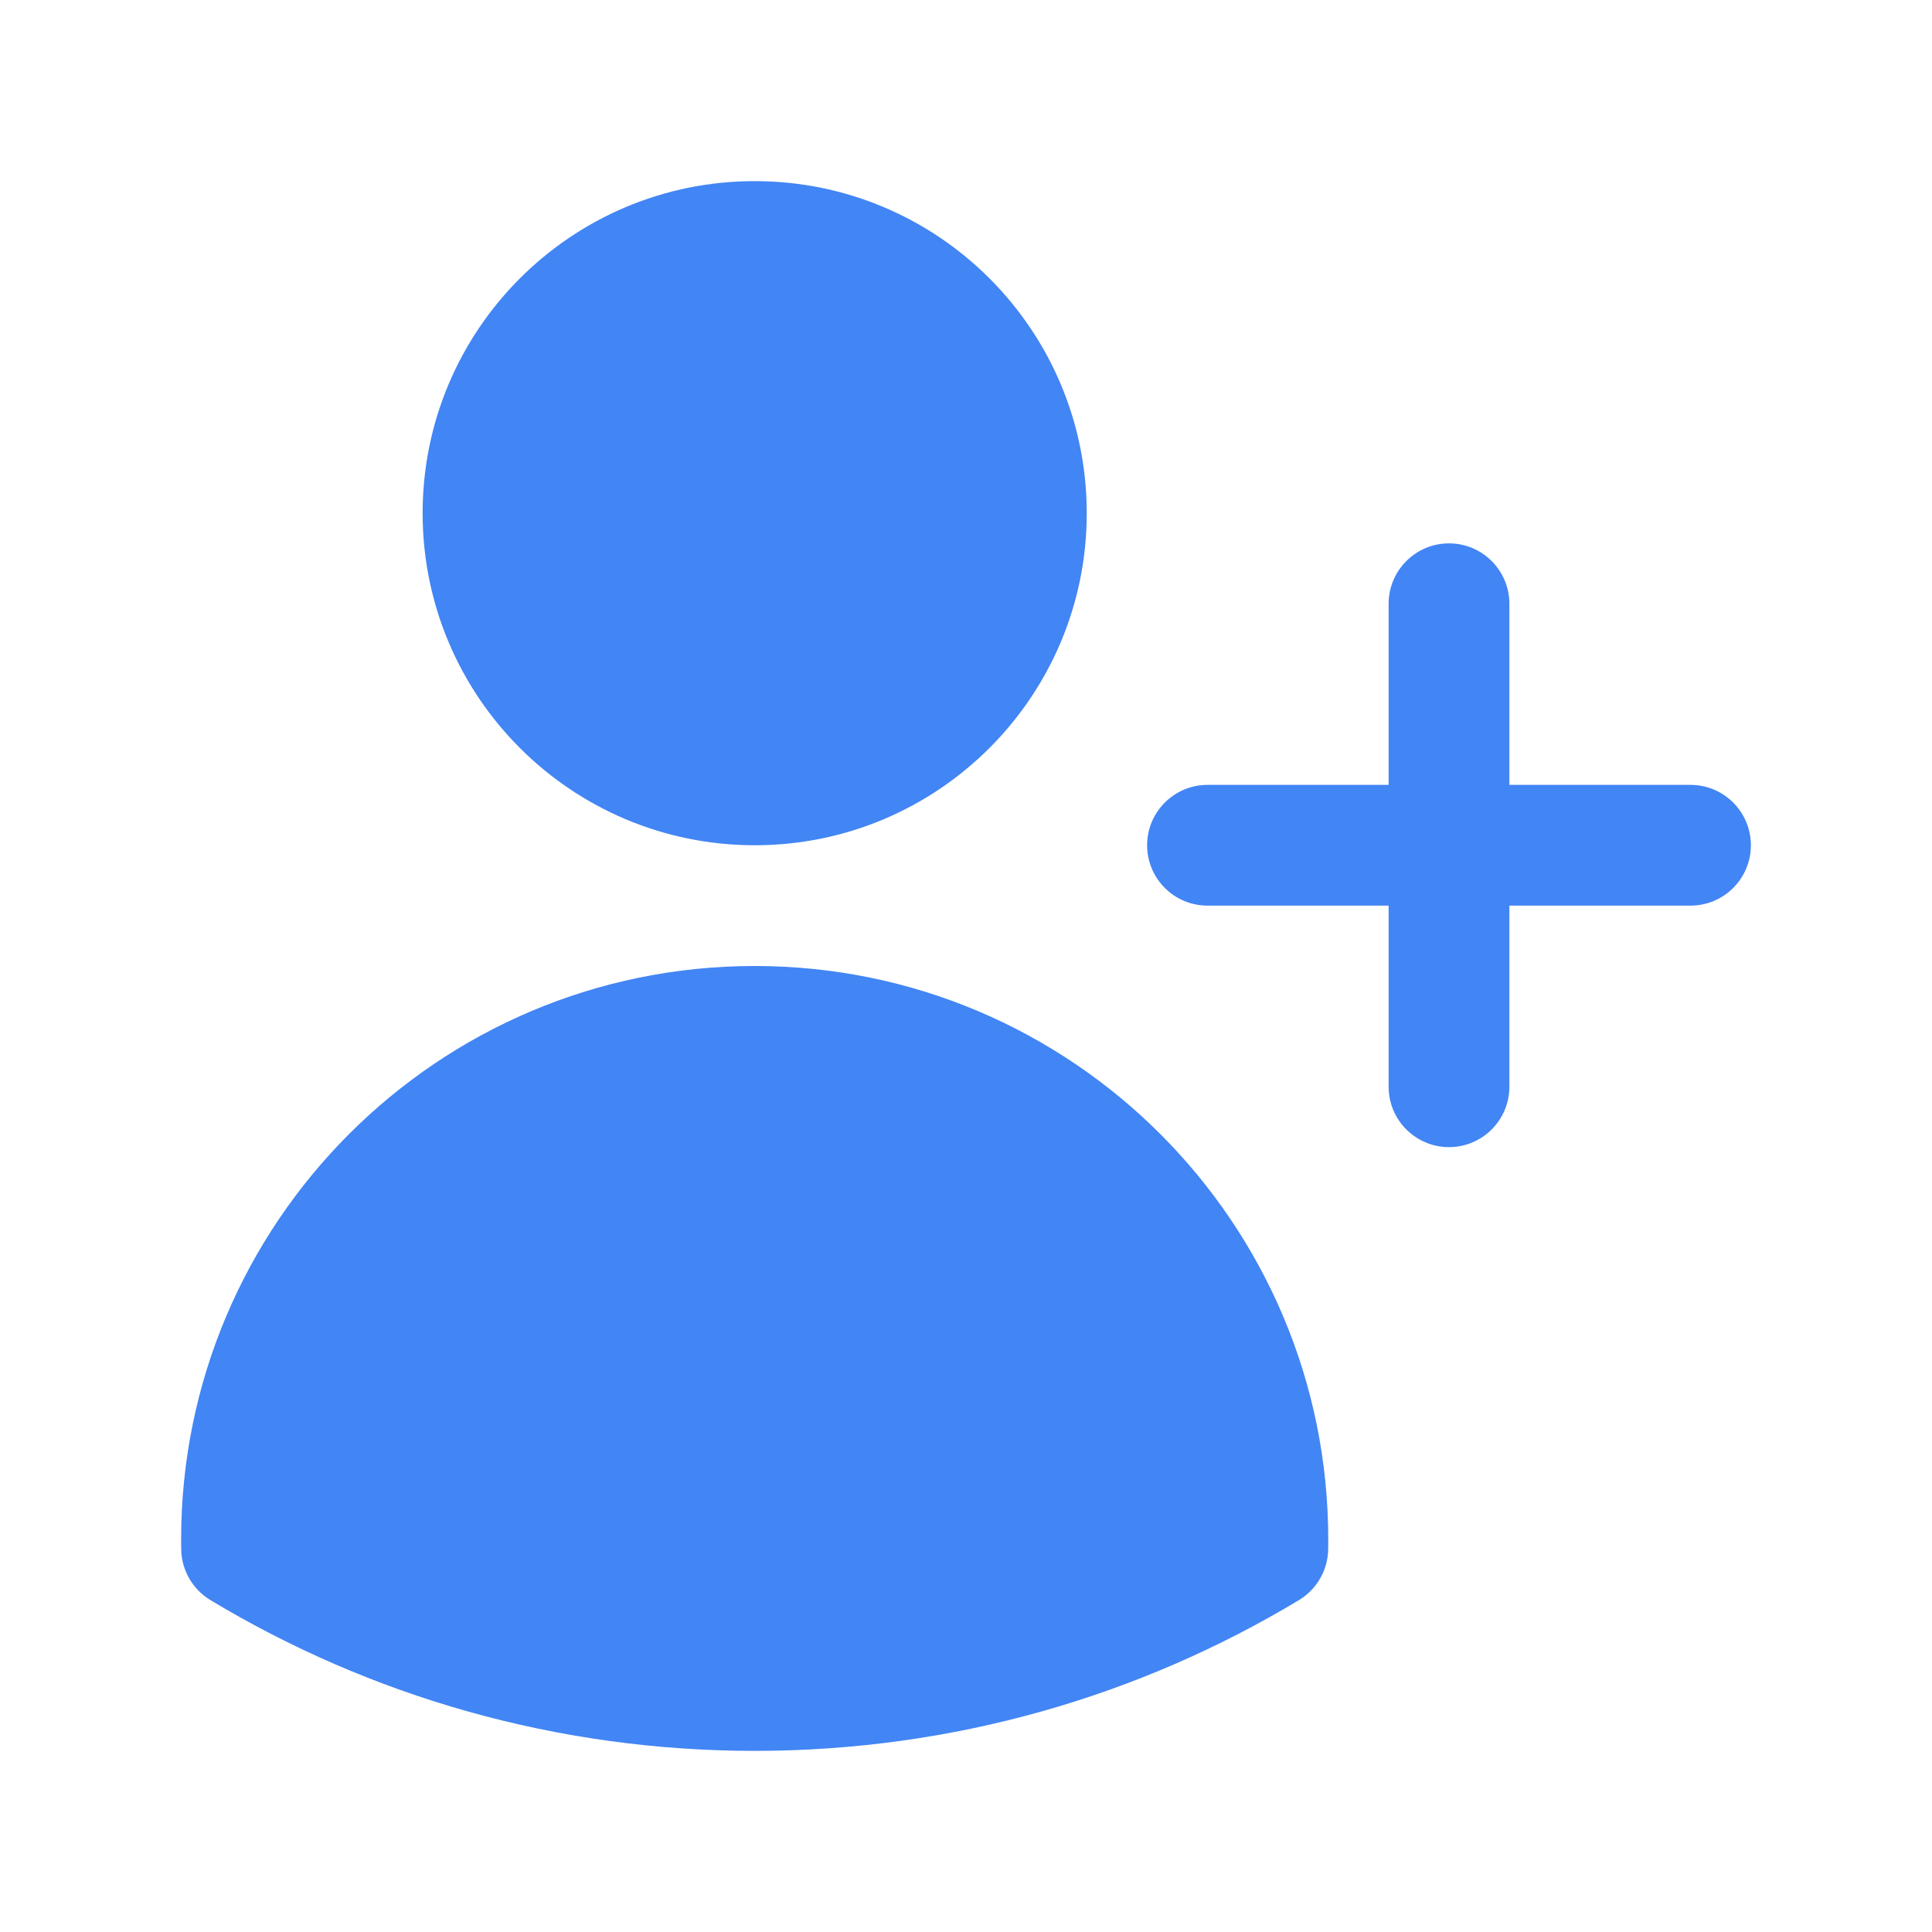
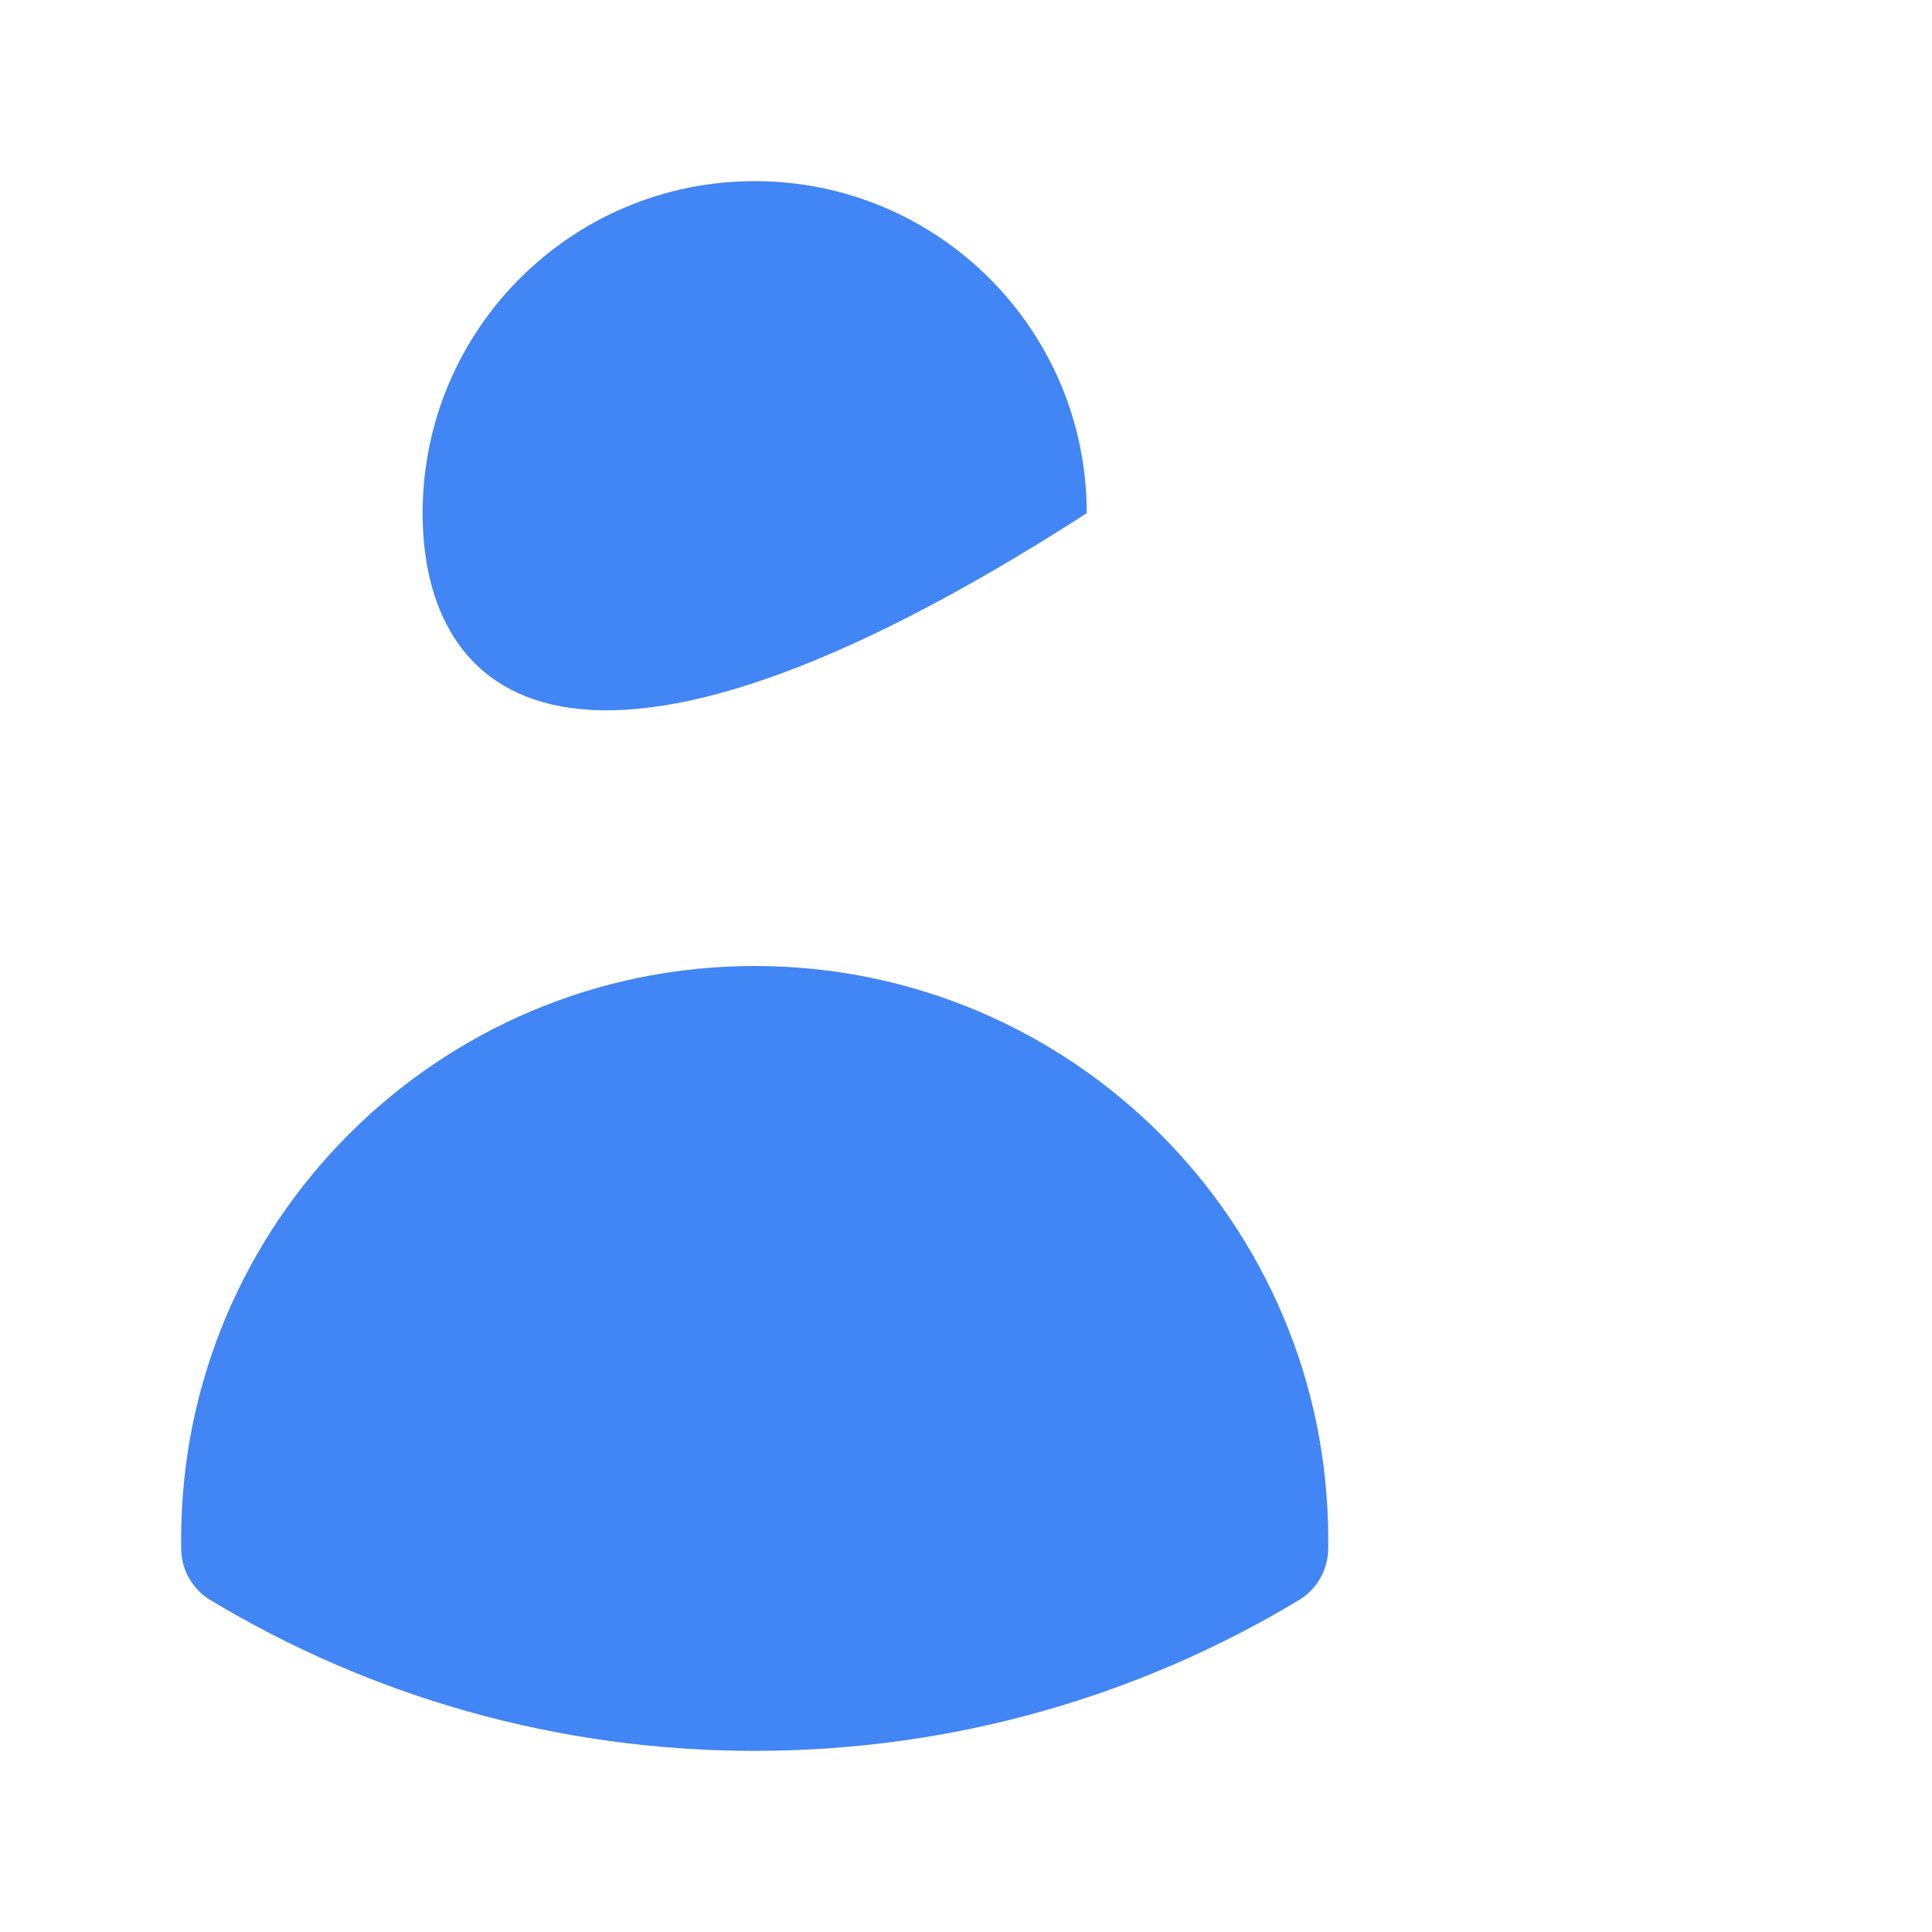
<svg xmlns="http://www.w3.org/2000/svg" width="24" height="24" viewBox="0 0 24 24" fill="none">
-   <path d="M5.25 6.375C5.25 4.097 7.097 2.25 9.375 2.25C11.653 2.25 13.5 4.097 13.5 6.375C13.5 8.653 11.653 10.5 9.375 10.5C7.097 10.5 5.25 8.653 5.25 6.375Z" fill="#4285F4" />
+   <path d="M5.25 6.375C5.25 4.097 7.097 2.25 9.375 2.25C11.653 2.25 13.5 4.097 13.5 6.375C7.097 10.5 5.25 8.653 5.25 6.375Z" fill="#4285F4" />
  <path d="M2.25 19.125C2.25 15.19 5.44 12 9.375 12C13.31 12 16.5 15.19 16.5 19.125V19.128C16.5 19.167 16.5 19.207 16.499 19.247C16.495 19.505 16.357 19.744 16.136 19.877C14.161 21.066 11.847 21.75 9.375 21.75C6.903 21.75 4.589 21.066 2.614 19.877C2.393 19.744 2.255 19.505 2.251 19.247C2.25 19.206 2.25 19.166 2.25 19.125Z" fill="#4285F4" />
-   <path d="M18.75 7.5C18.75 7.086 18.414 6.75 18 6.75C17.586 6.75 17.25 7.086 17.25 7.5V9.75H15C14.586 9.75 14.25 10.086 14.25 10.5C14.25 10.914 14.586 11.25 15 11.25H17.25V13.5C17.25 13.914 17.586 14.25 18 14.25C18.414 14.25 18.75 13.914 18.75 13.5V11.25H21C21.414 11.25 21.75 10.914 21.75 10.5C21.75 10.086 21.414 9.75 21 9.75H18.75V7.5Z" fill="#4285F4" />
</svg>